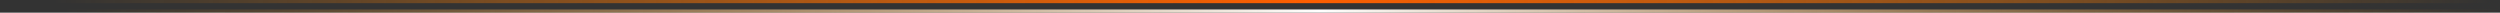
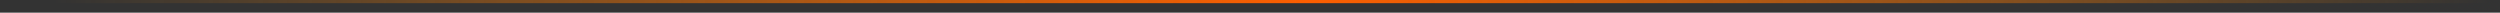
<svg xmlns="http://www.w3.org/2000/svg" width="1581" height="8" viewBox="0 0 1581 8" fill="none">
  <rect x="0" y="0" width="1581" height="8" fill="#333333" stroke="none" />
  <line y1="1" x2="1574" y2="1" stroke="url(#paint0_linear_62_4)" stroke-width="2" />
-   <line x1="7" y1="7" x2="1581" y2="7" stroke="url(#paint1_linear_62_4)" stroke-width="2" />
  <defs>
    <linearGradient id="paint0_linear_62_4" x1="33.939" y1="2" x2="1574" y2="2.484" gradientUnits="userSpaceOnUse">
      <stop stop-color="#FE8B00" stop-opacity="0" />
      <stop offset="0.515" stop-color="#FE5E00" />
      <stop offset="1" stop-color="#FE8B00" stop-opacity="0" />
    </linearGradient>
    <linearGradient id="paint1_linear_62_4" x1="40.939" y1="8" x2="1581" y2="8.484" gradientUnits="userSpaceOnUse">
      <stop stop-color="#FE8B00" stop-opacity="0" />
      <stop offset="0.515" stop-color="white" />
      <stop offset="1" stop-color="#FE8B00" stop-opacity="0" />
    </linearGradient>
  </defs>
</svg>